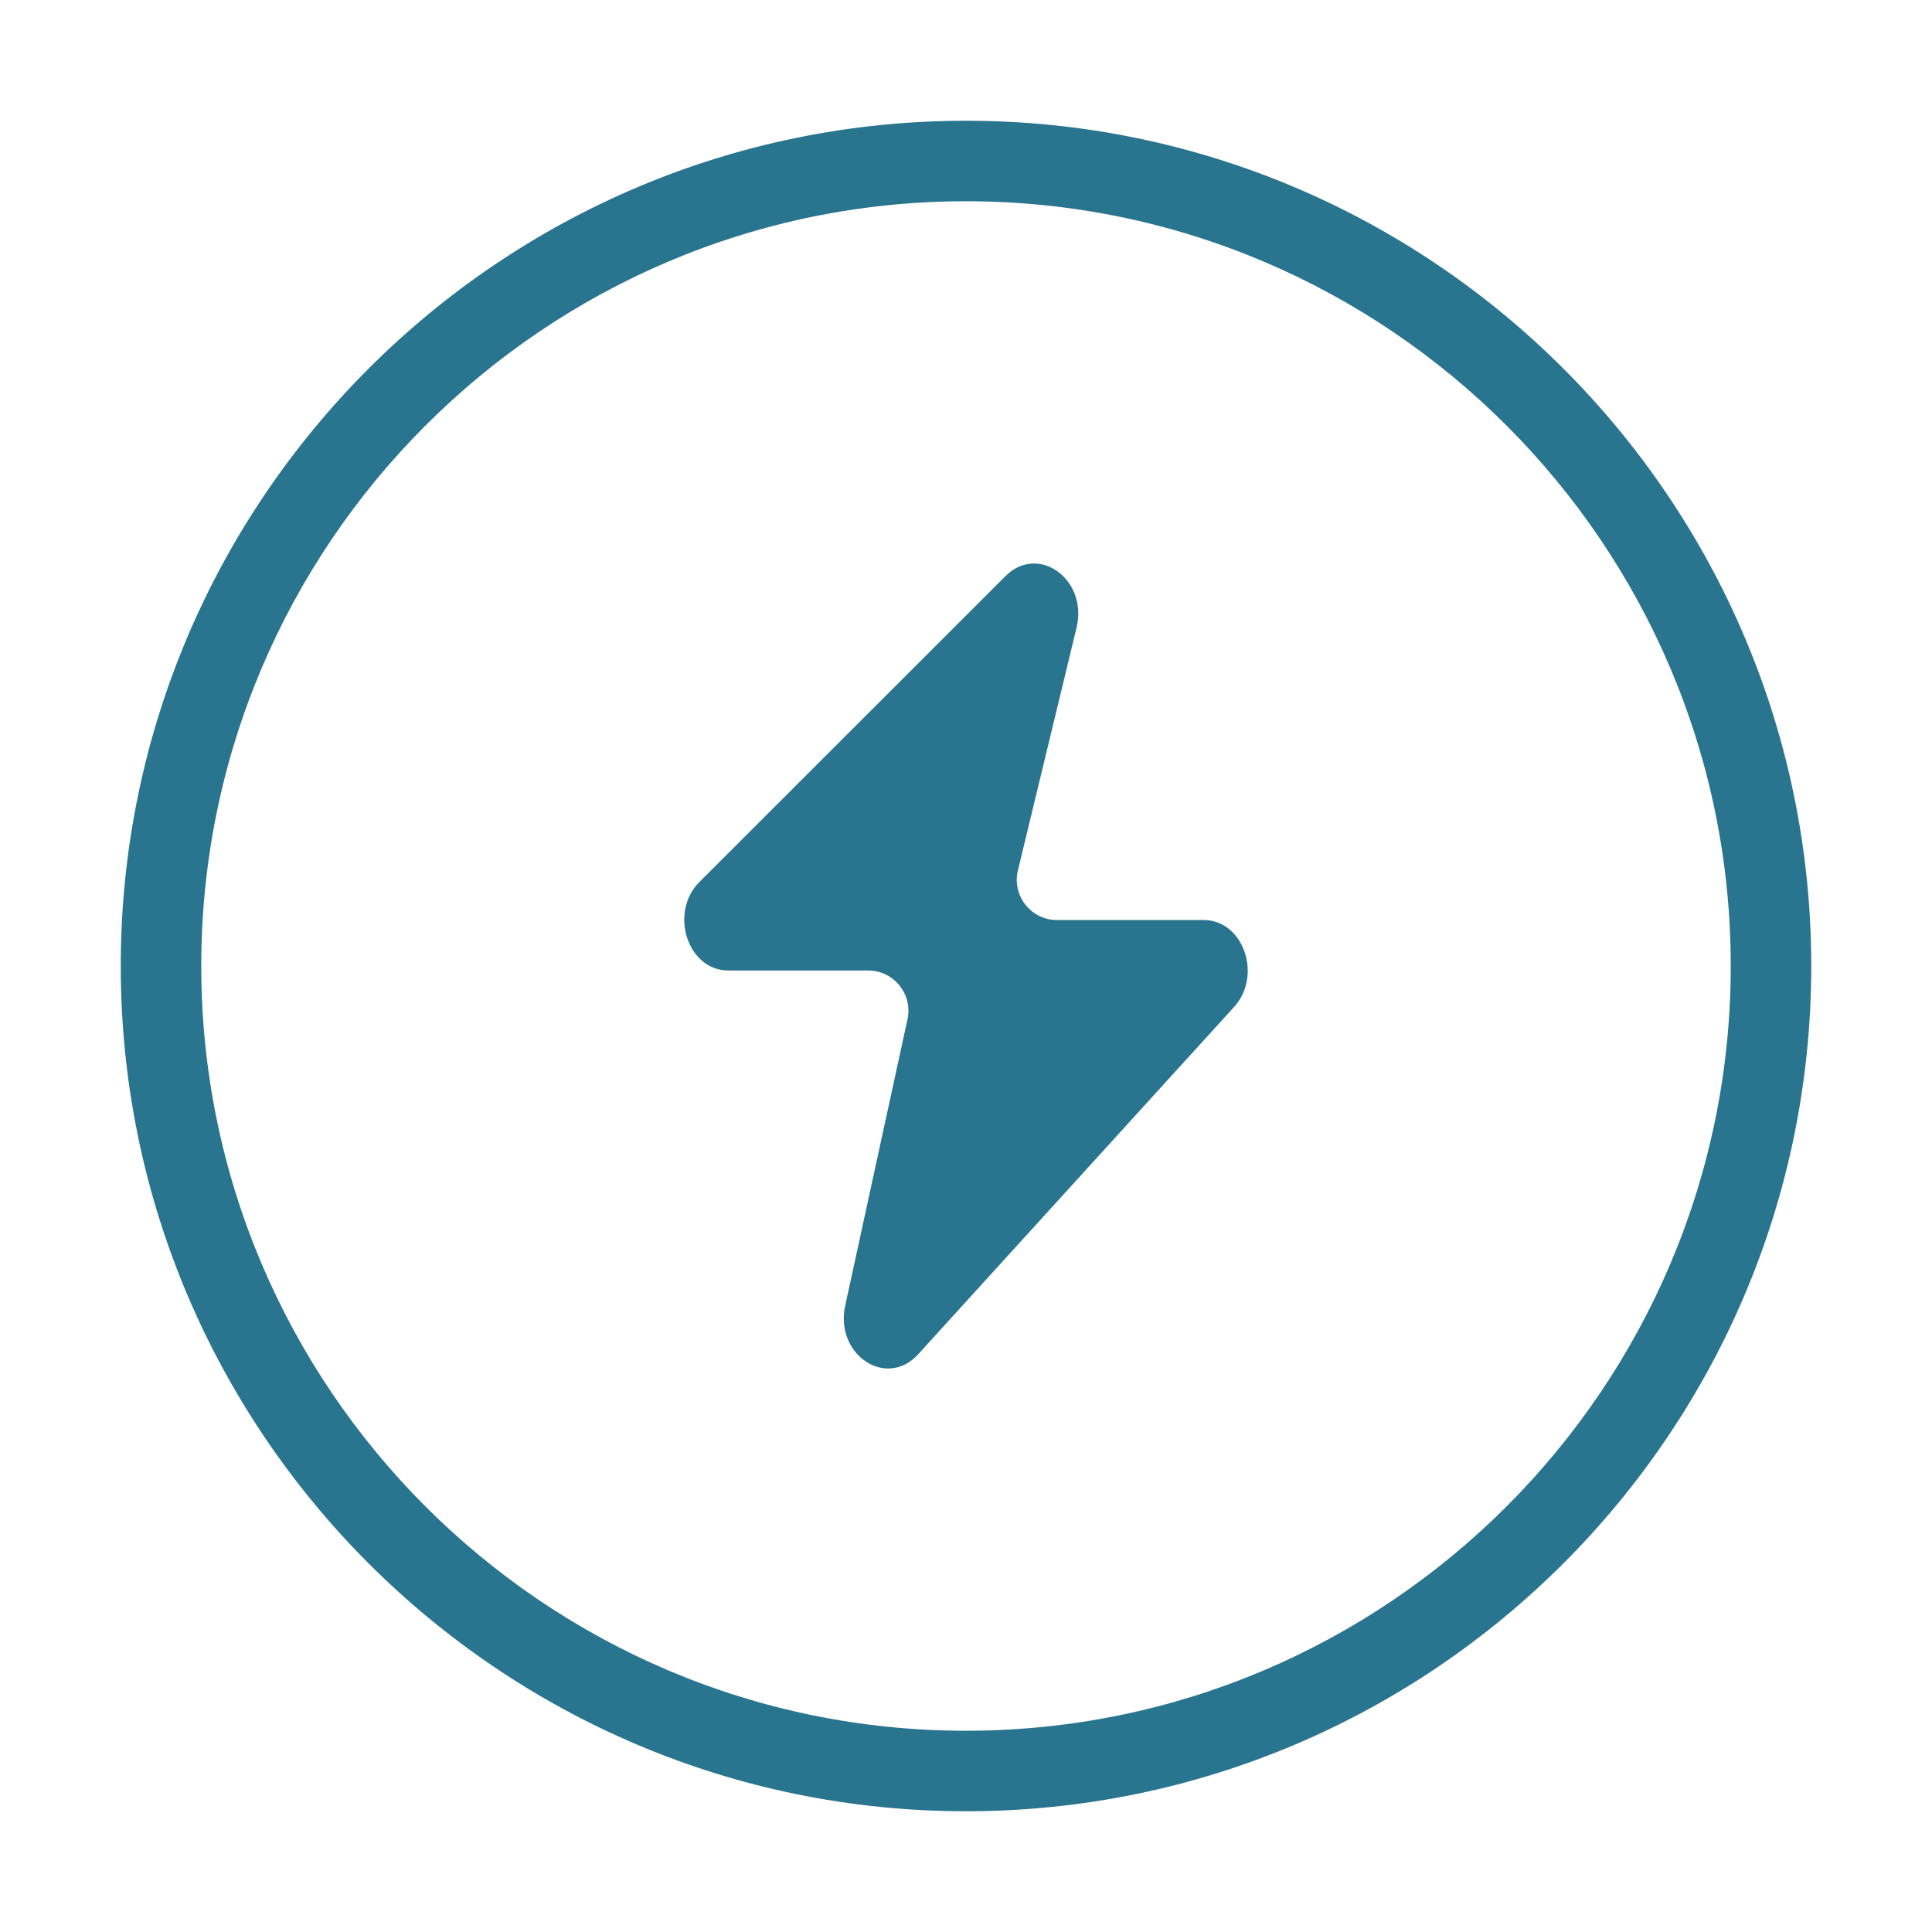
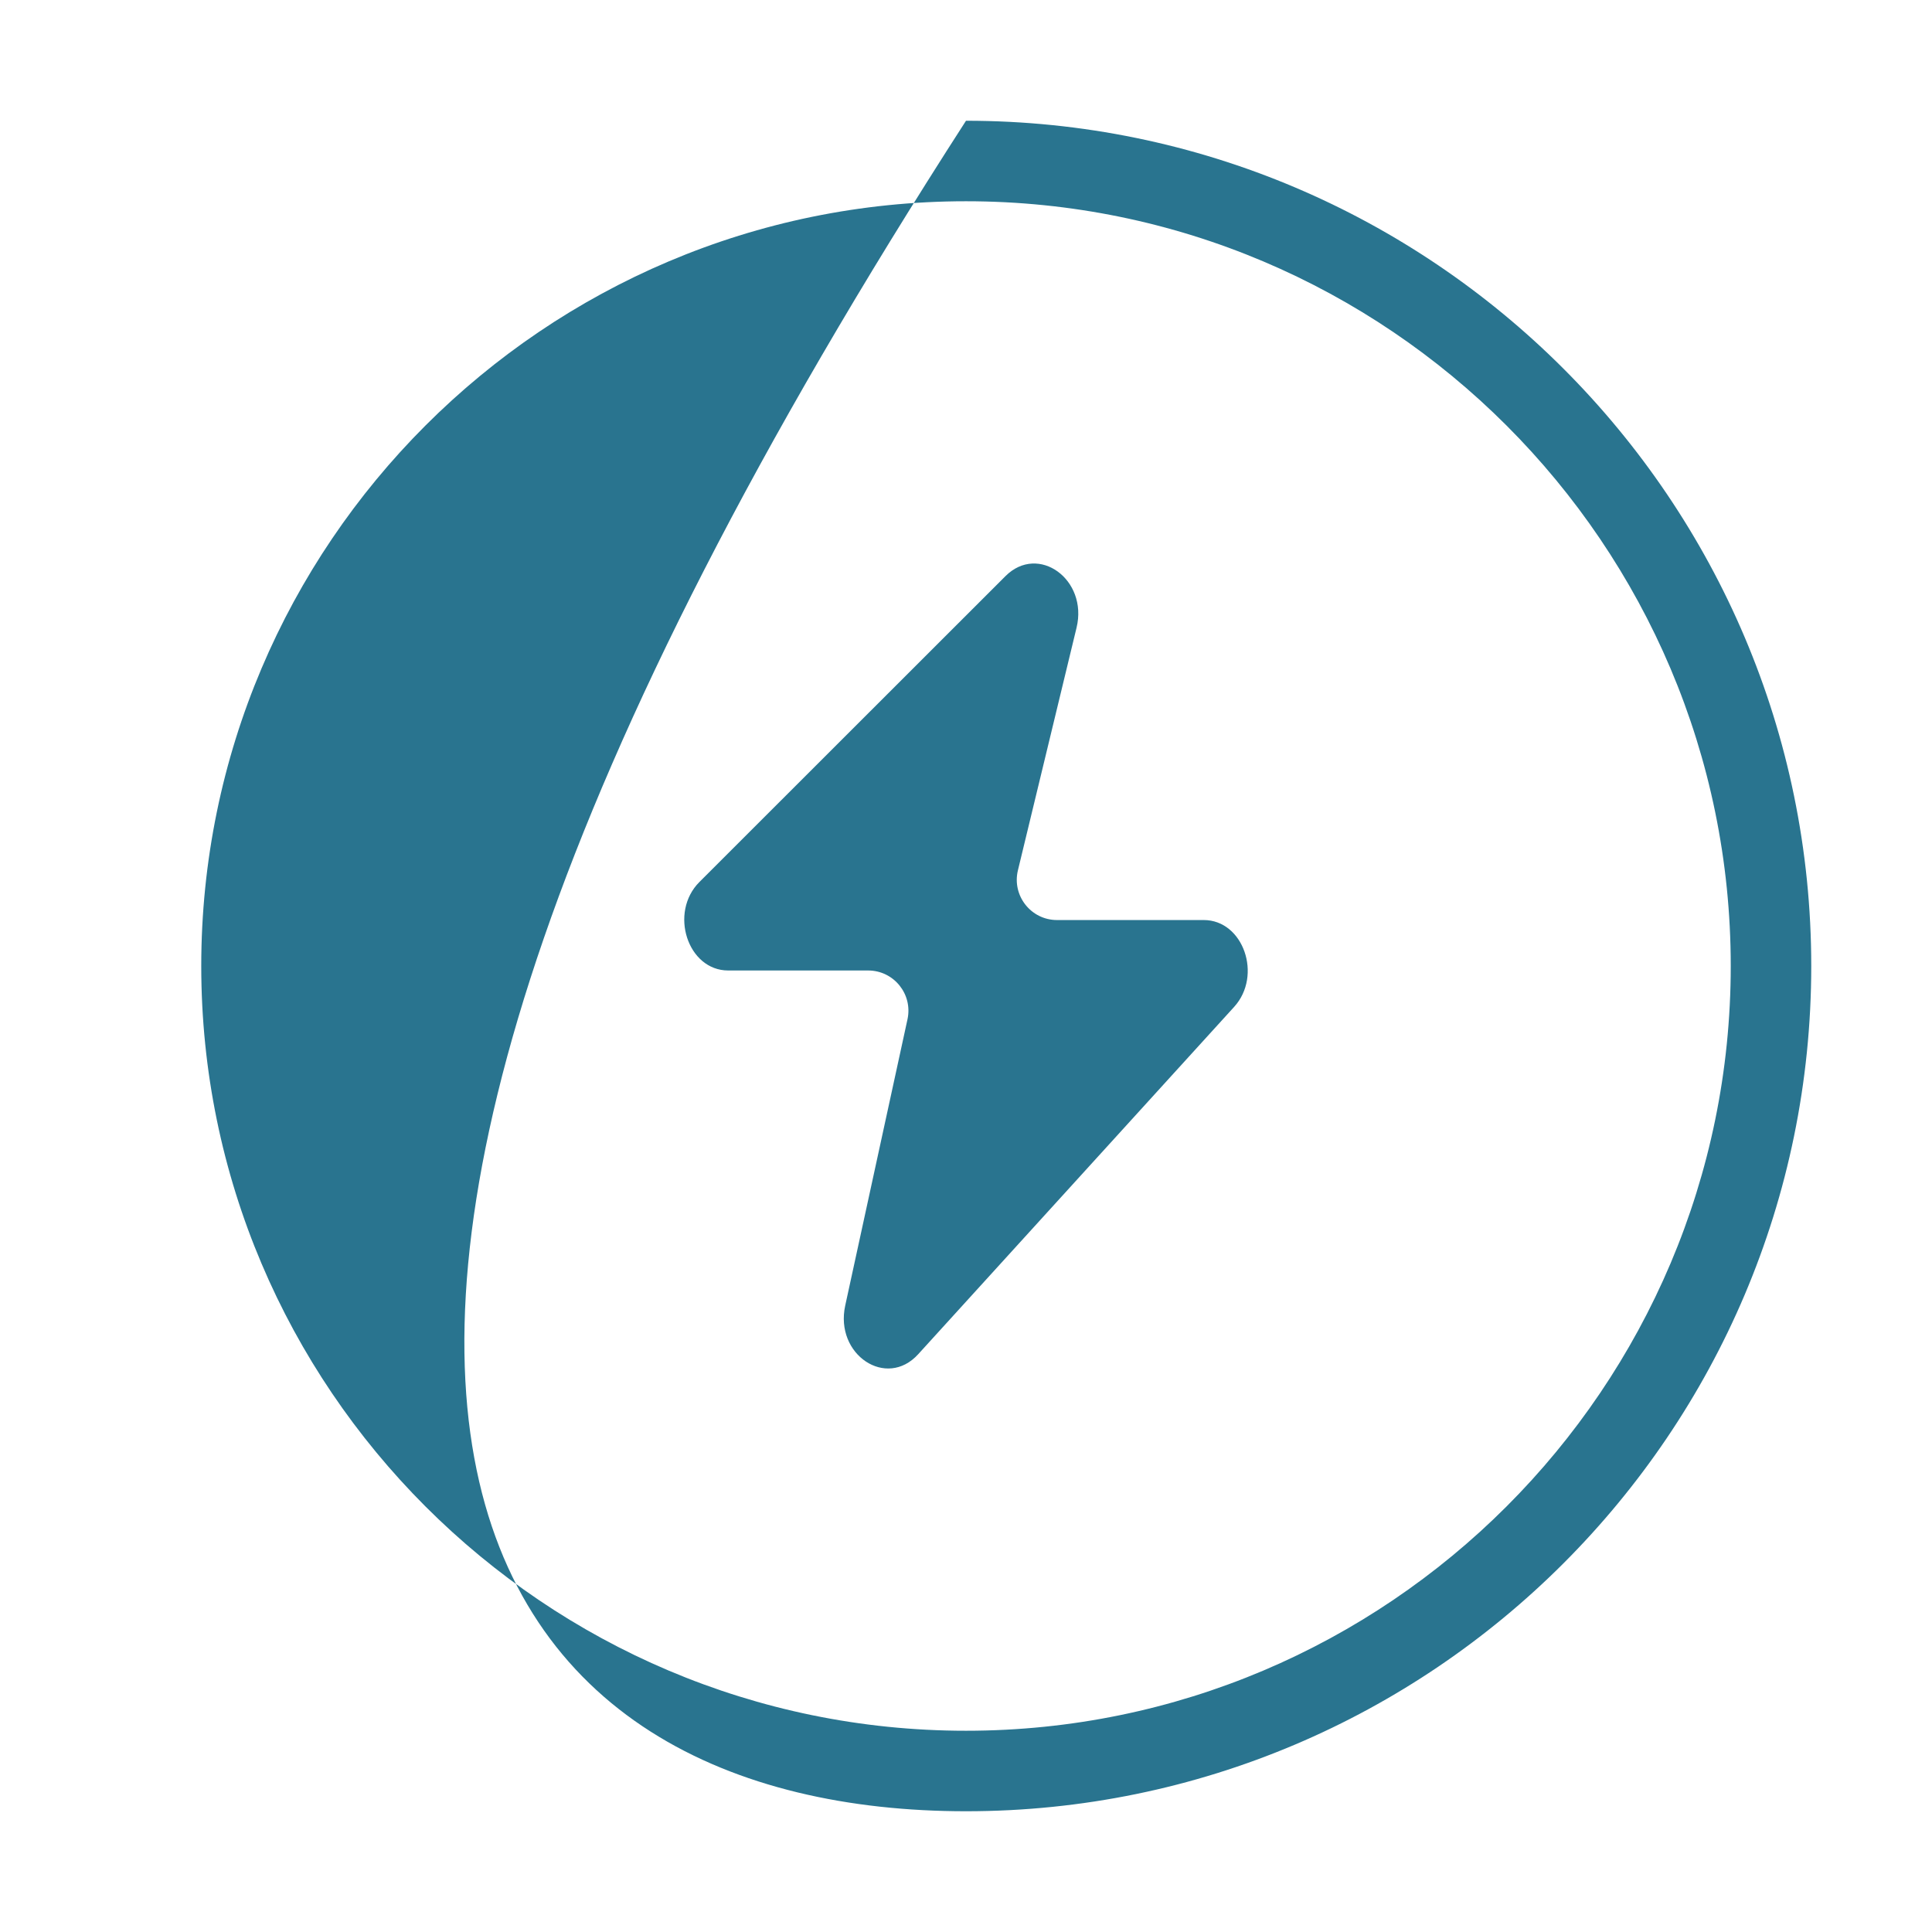
<svg xmlns="http://www.w3.org/2000/svg" width="226" height="226" viewBox="0 0 226 226" fill="none">
-   <path d="M113 14.125C58.481 14.125 14.125 58.481 14.125 113C14.125 167.519 58.481 211.875 113 211.875C167.519 211.875 211.875 167.519 211.875 113C211.875 58.481 167.519 14.125 113 14.125ZM113 202.458C63.673 202.458 23.542 162.327 23.542 113C23.542 63.673 63.673 23.542 113 23.542C162.327 23.542 202.458 63.673 202.458 113C202.458 162.327 162.327 202.458 113 202.458ZM144.362 117.788L107.402 158.42C103.682 162.51 97.623 158.464 98.871 152.724L106.156 119.234C106.794 116.299 104.559 113.525 101.555 113.525H85.186C80.437 113.525 78.234 106.752 81.818 103.171L117.617 67.393C121.458 63.554 127.295 67.789 125.933 73.425L119.073 101.809C118.357 104.772 120.601 107.624 123.649 107.624H140.813C145.442 107.624 147.708 114.11 144.362 117.788Z" fill="#29748F" />
+   <path d="M113 14.125C14.125 167.519 58.481 211.875 113 211.875C167.519 211.875 211.875 167.519 211.875 113C211.875 58.481 167.519 14.125 113 14.125ZM113 202.458C63.673 202.458 23.542 162.327 23.542 113C23.542 63.673 63.673 23.542 113 23.542C162.327 23.542 202.458 63.673 202.458 113C202.458 162.327 162.327 202.458 113 202.458ZM144.362 117.788L107.402 158.42C103.682 162.51 97.623 158.464 98.871 152.724L106.156 119.234C106.794 116.299 104.559 113.525 101.555 113.525H85.186C80.437 113.525 78.234 106.752 81.818 103.171L117.617 67.393C121.458 63.554 127.295 67.789 125.933 73.425L119.073 101.809C118.357 104.772 120.601 107.624 123.649 107.624H140.813C145.442 107.624 147.708 114.11 144.362 117.788Z" fill="#29748F" />
</svg>